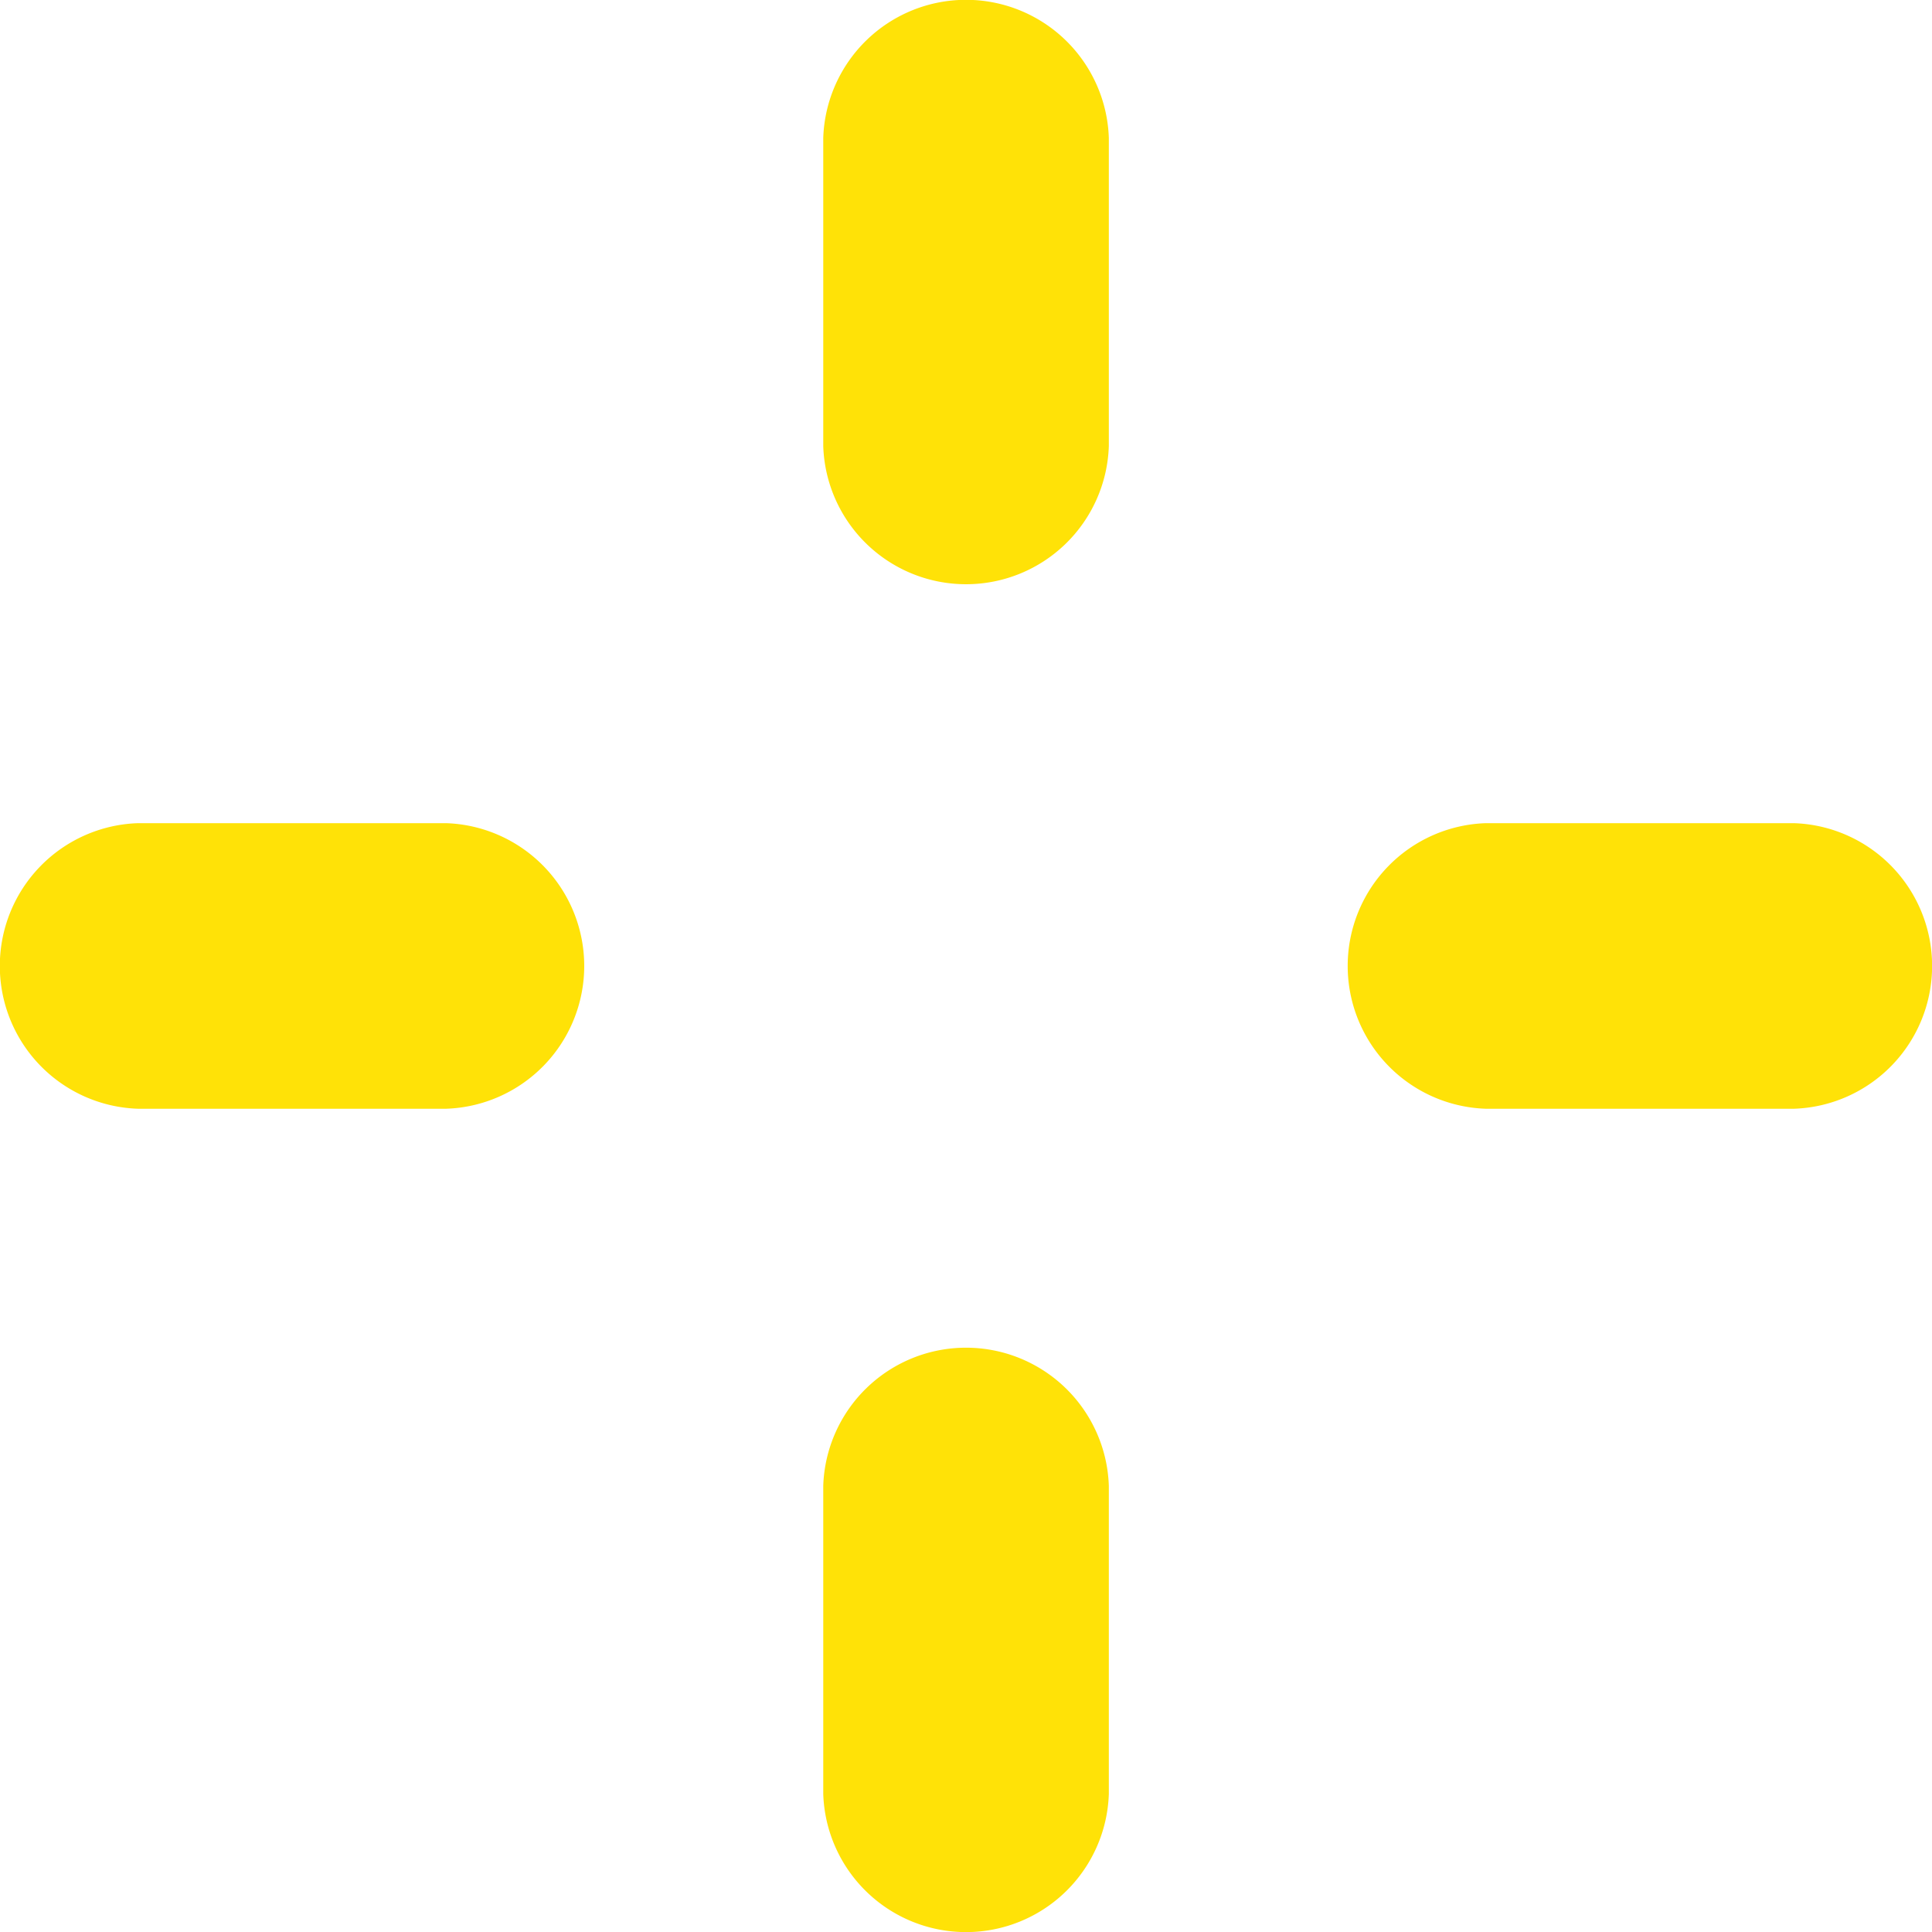
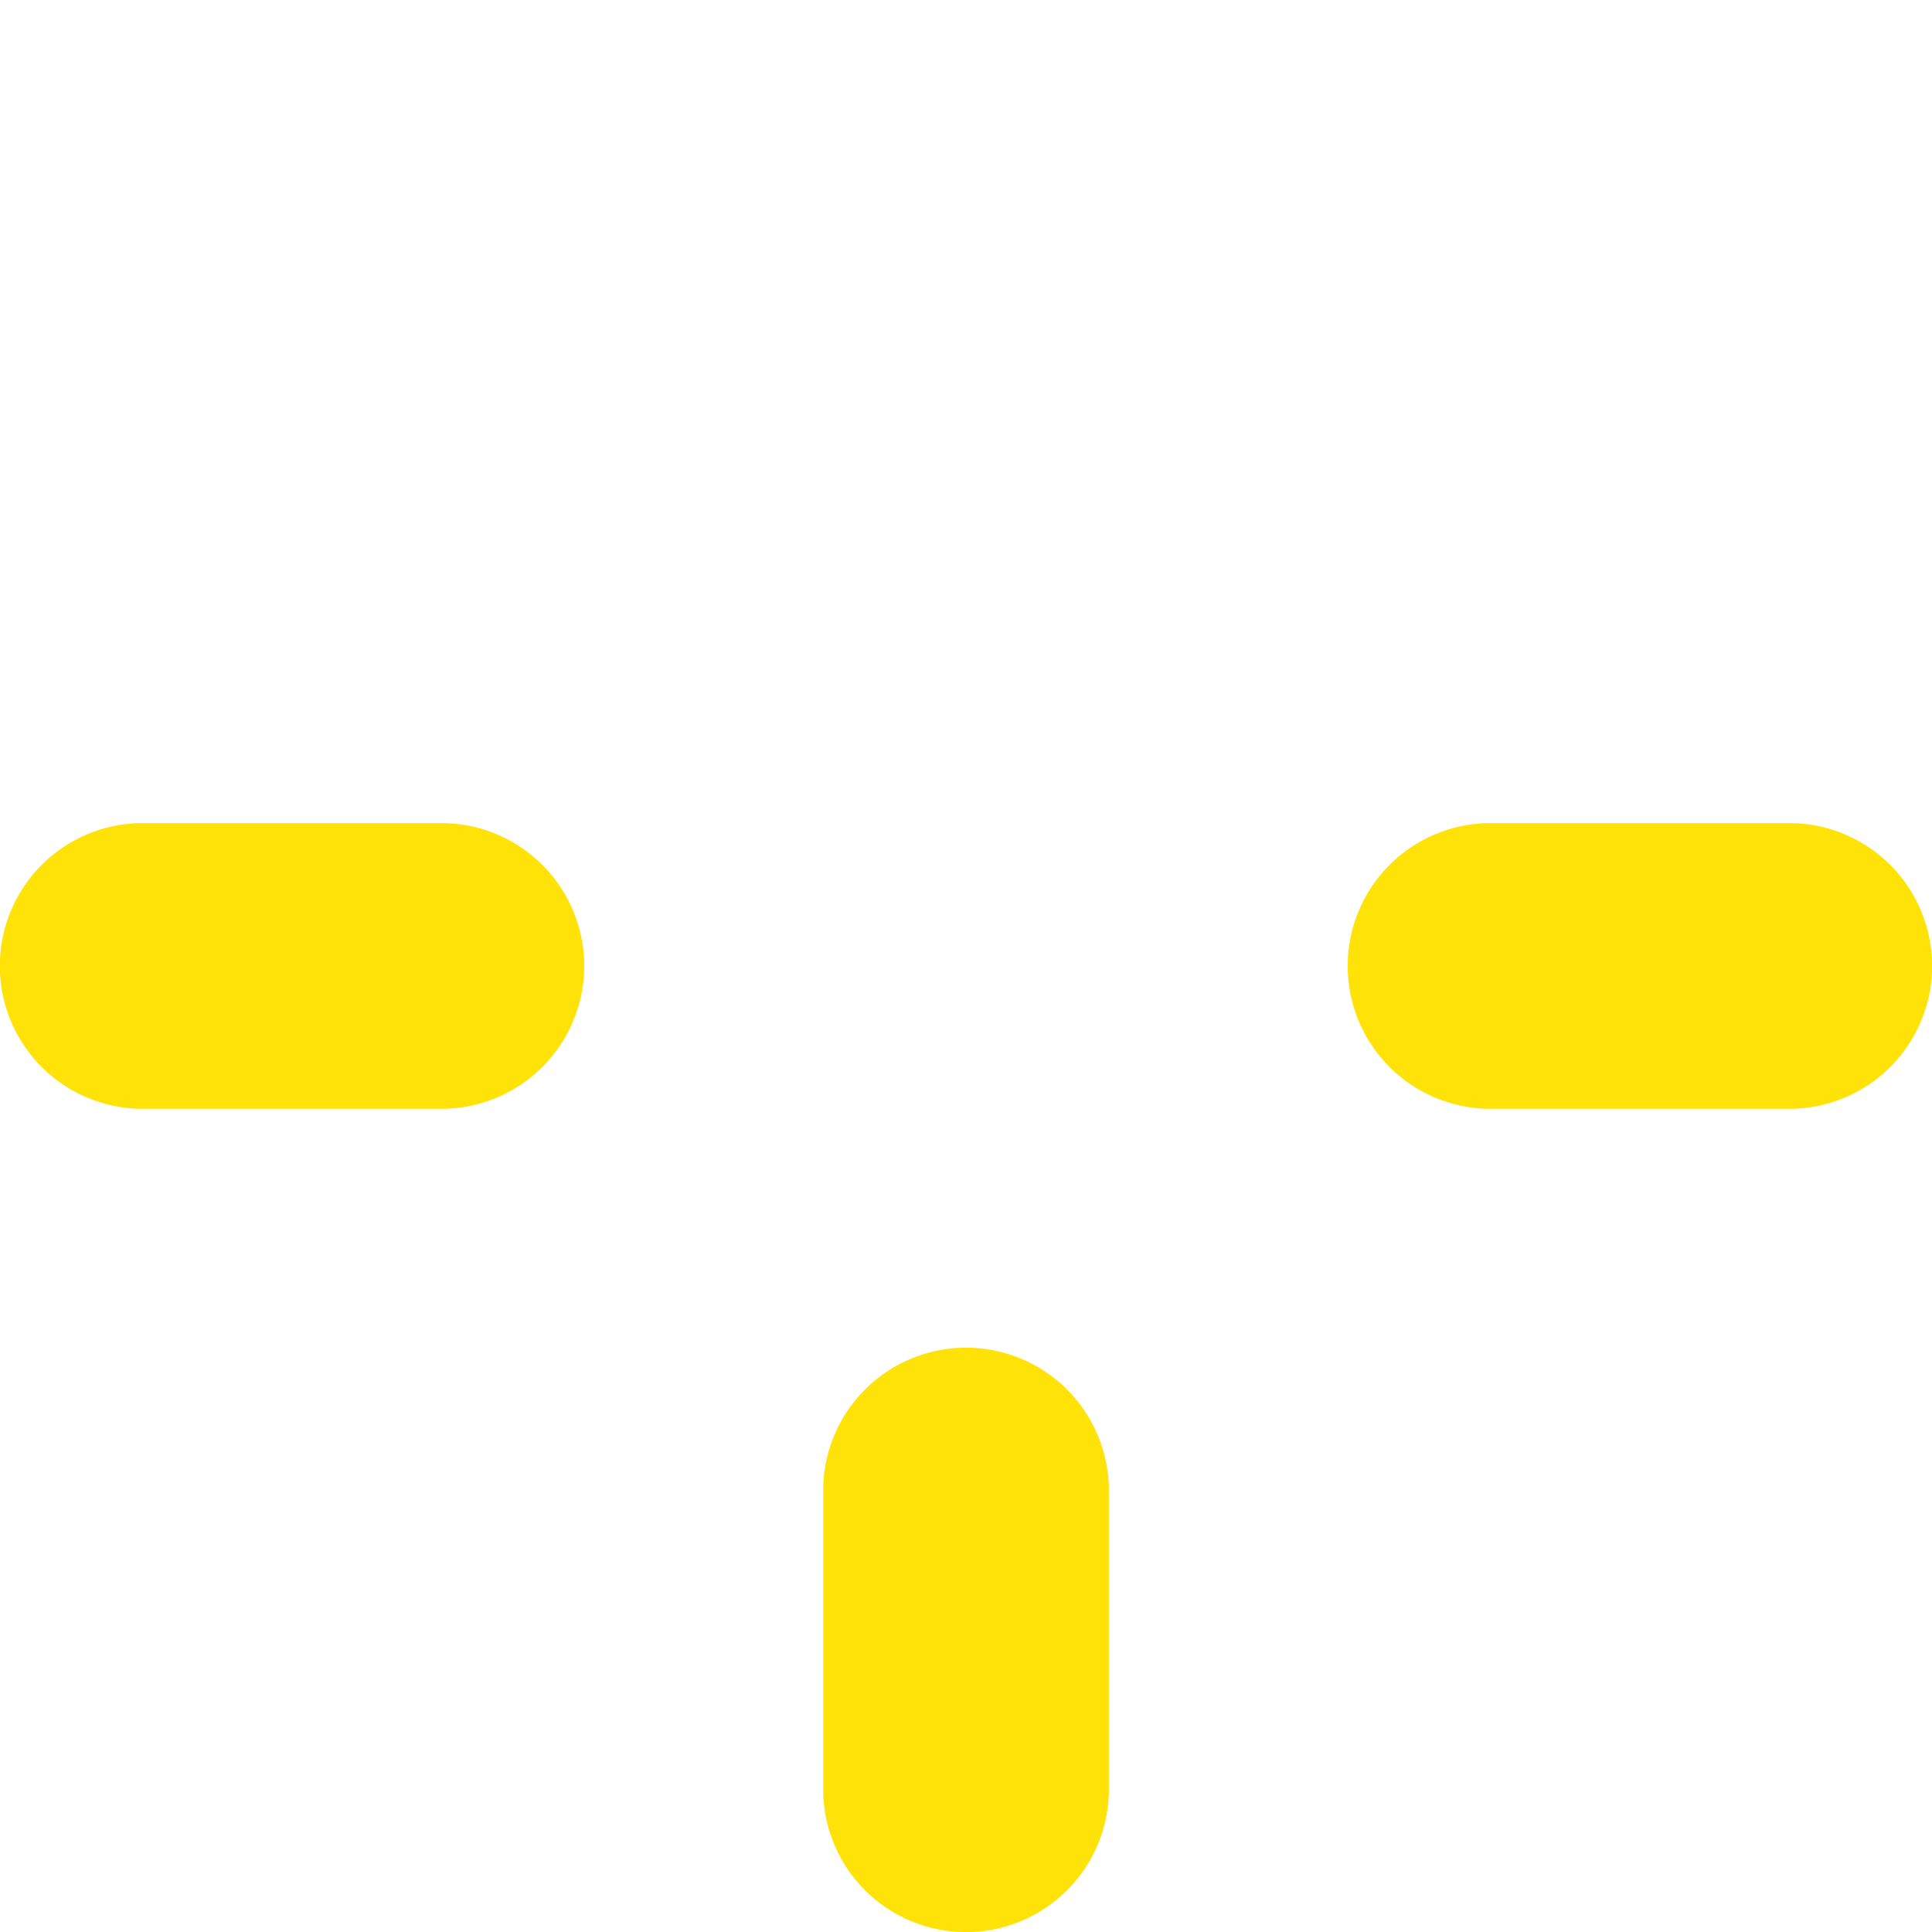
<svg xmlns="http://www.w3.org/2000/svg" id="グループ_1942" data-name="グループ 1942" width="24.125" height="24.125" viewBox="0 0 24.125 24.125">
  <g id="グループ_921" data-name="グループ 921" transform="translate(10.28 16.831)">
    <path id="パス_224" data-name="パス 224" d="M154.449,518.087v-3.849a1.784,1.784,0,0,0-3.566,0v3.849a1.784,1.784,0,0,0,3.566,0Z" transform="translate(-150.883 -512.516)" fill="#ffe207" />
  </g>
  <g id="グループ_922" data-name="グループ 922" transform="translate(0 10.279)">
    <path id="パス_225" data-name="パス 225" d="M127.624,494.141h-3.849a1.784,1.784,0,0,0,0,3.566h3.849a1.784,1.784,0,0,0,0-3.566Z" transform="translate(-122.053 -494.141)" fill="#ffe207" />
  </g>
  <g id="グループ_923" data-name="グループ 923" transform="translate(10.28)">
-     <path id="パス_226" data-name="パス 226" d="M150.883,467.033v3.849a1.784,1.784,0,0,0,3.566,0v-3.849a1.784,1.784,0,0,0-3.566,0Z" transform="translate(-150.883 -465.311)" fill="#ffe207" />
-   </g>
+     </g>
  <g id="グループ_924" data-name="グループ 924" transform="translate(16.831 10.279)">
    <path id="パス_227" data-name="パス 227" d="M170.979,497.707h3.849a1.784,1.784,0,0,0,0-3.566h-3.849a1.784,1.784,0,0,0,0,3.566Z" transform="translate(-169.257 -494.141)" fill="#ffe207" />
  </g>
</svg>